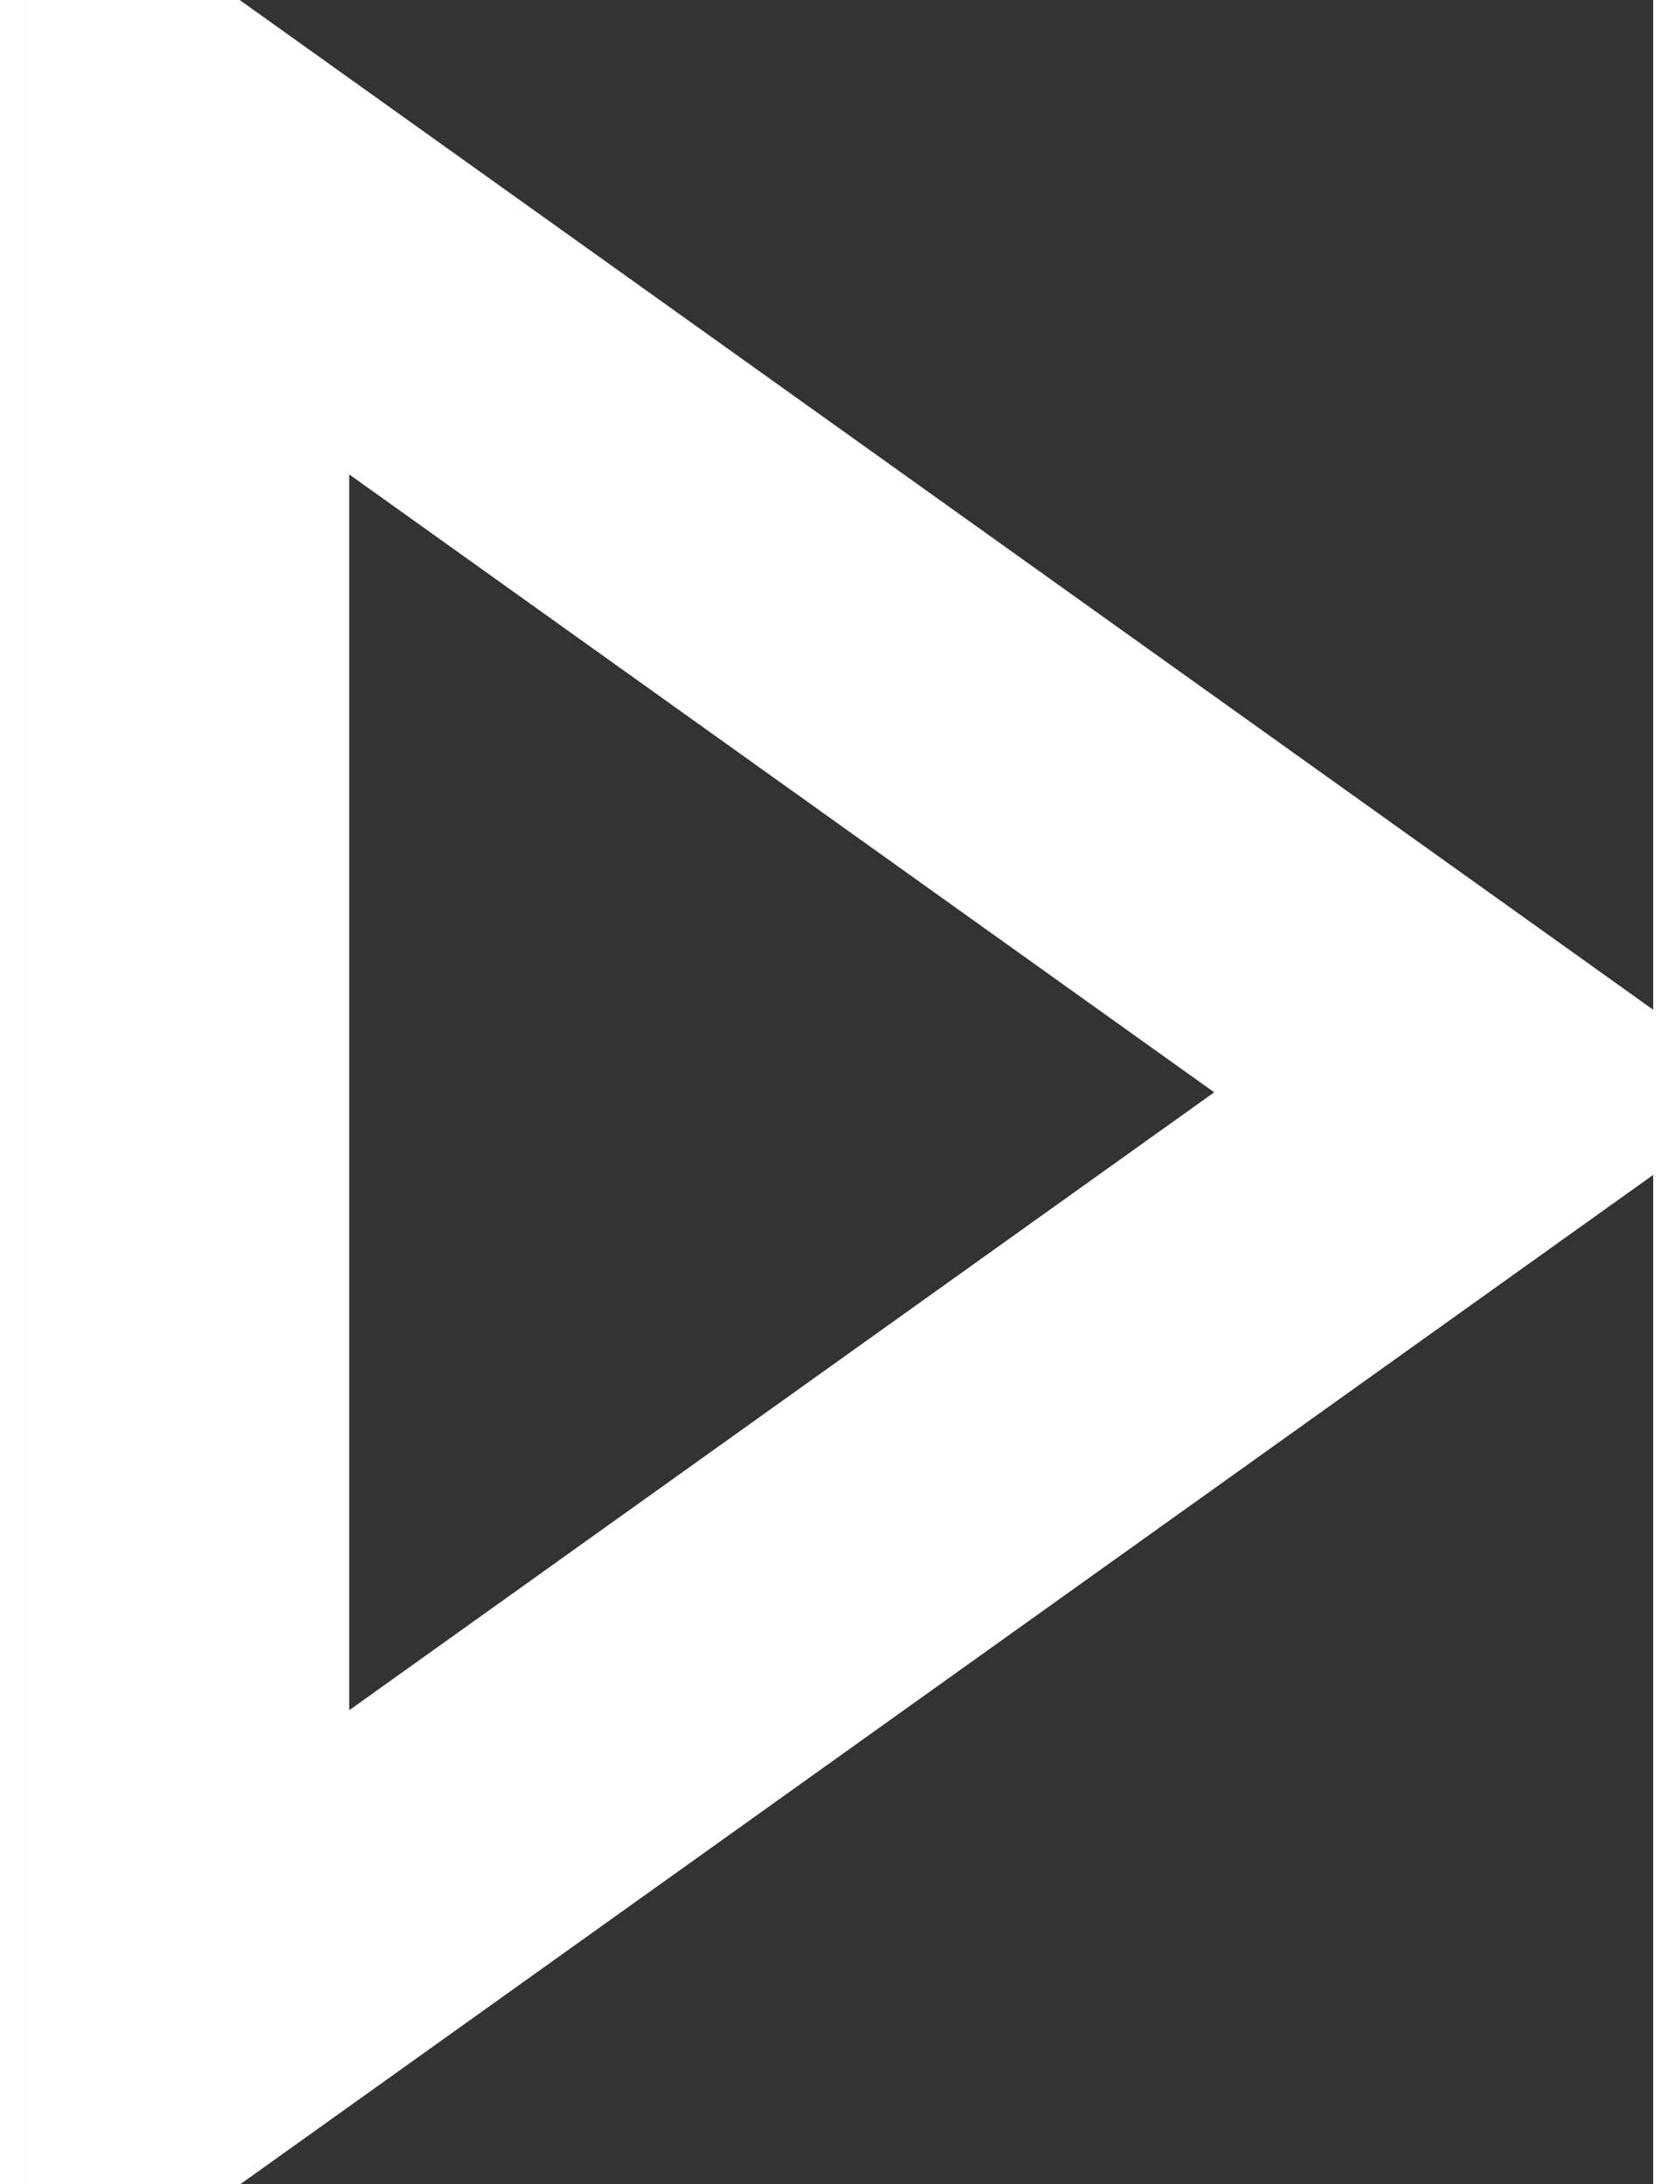
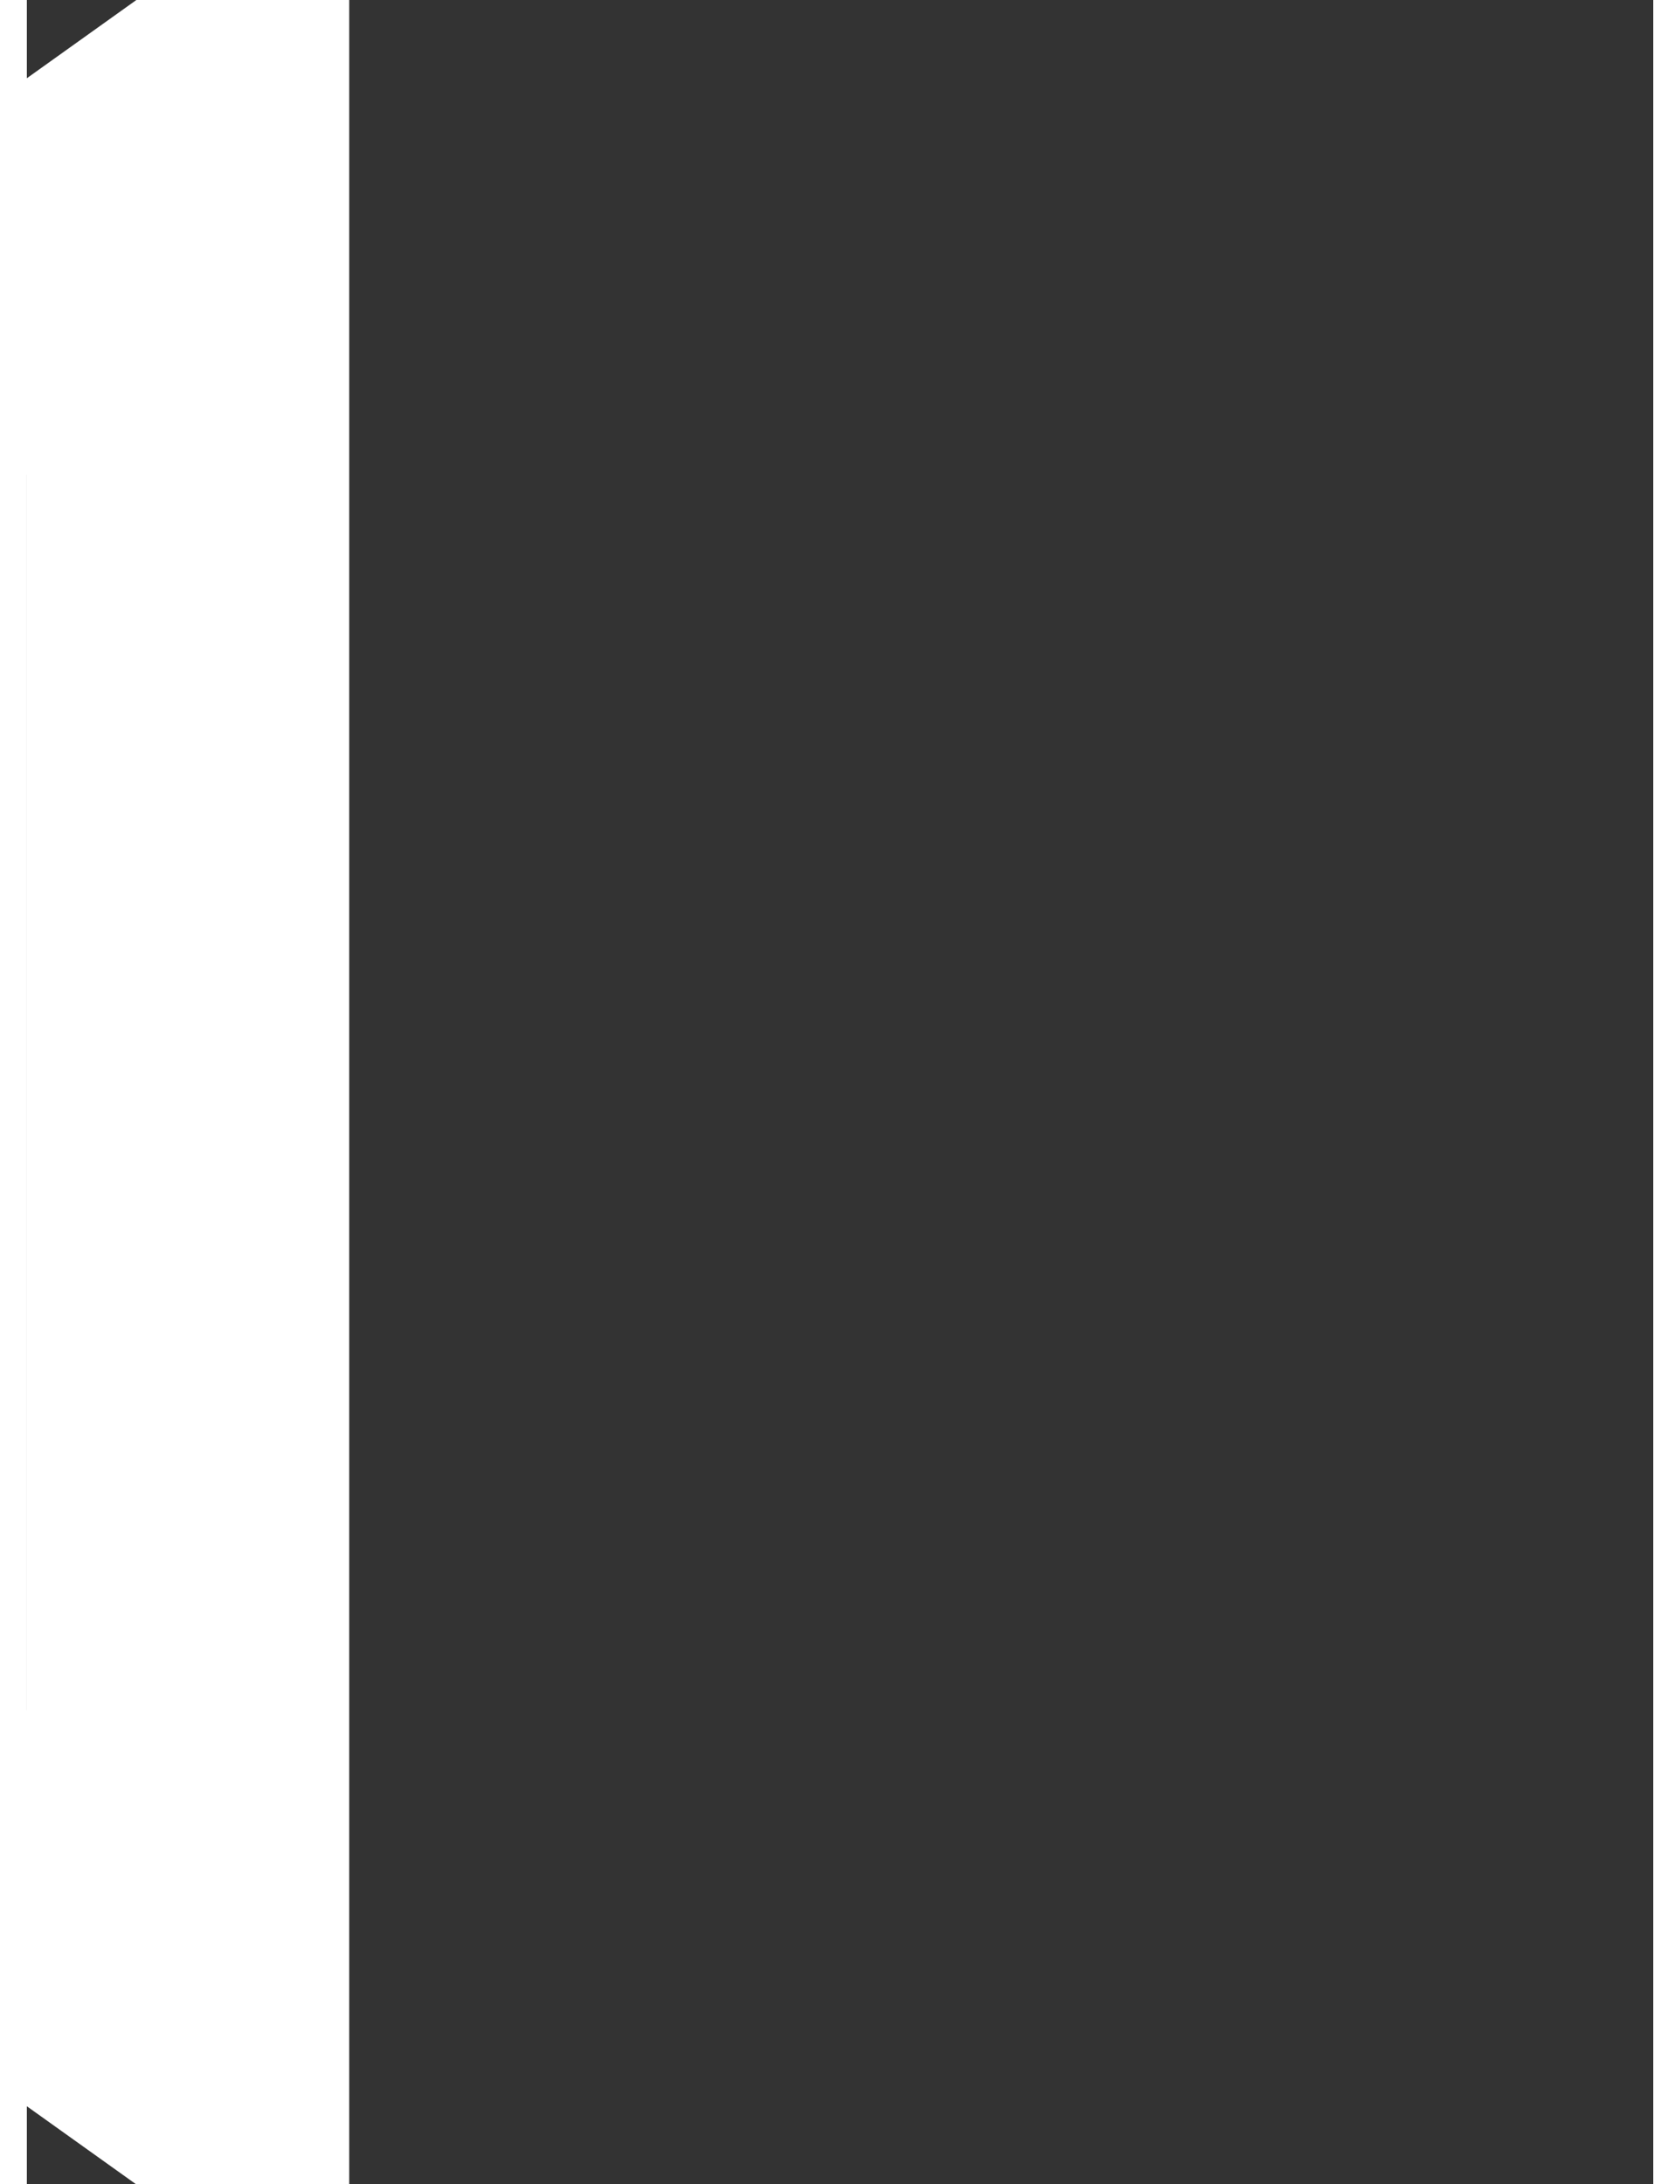
<svg xmlns="http://www.w3.org/2000/svg" version="1.1" width="10px" height="13px" viewBox="-1 -1 10.09 13.55" aria-hidden="true">
  <rect x="-1" y="-1" width="10.09" height="13.55" fill="#333333" stroke="none" />
  <defs>
    <linearGradient class="cerosgradient" data-cerosgradient="true" id="CerosGradient_id0c8341cb1" gradientUnits="userSpaceOnUse" x1="50%" y1="100%" x2="50%" y2="0%">
      <stop offset="0%" stop-color="#d1d1d1" />
      <stop offset="100%" stop-color="#d1d1d1" />
    </linearGradient>
    <linearGradient />
  </defs>
  <g>
    <g transform="matrix(1, 0, 0, 1, 0, 0)">
-       <path d="M0,11.553v-11.553l8.087,5.777l-8.087,5.777z" transform="matrix(1,0,0,1,0,0)" fill-rule="evenodd" fill-opacity="0" stroke-miterlimit="28.96" stroke-linecap="SQUARE" stroke-width="2" stroke="#ffffff" />
+       <path d="M0,11.553v-11.553l-8.087,5.777z" transform="matrix(1,0,0,1,0,0)" fill-rule="evenodd" fill-opacity="0" stroke-miterlimit="28.96" stroke-linecap="SQUARE" stroke-width="2" stroke="#ffffff" />
    </g>
  </g>
</svg>